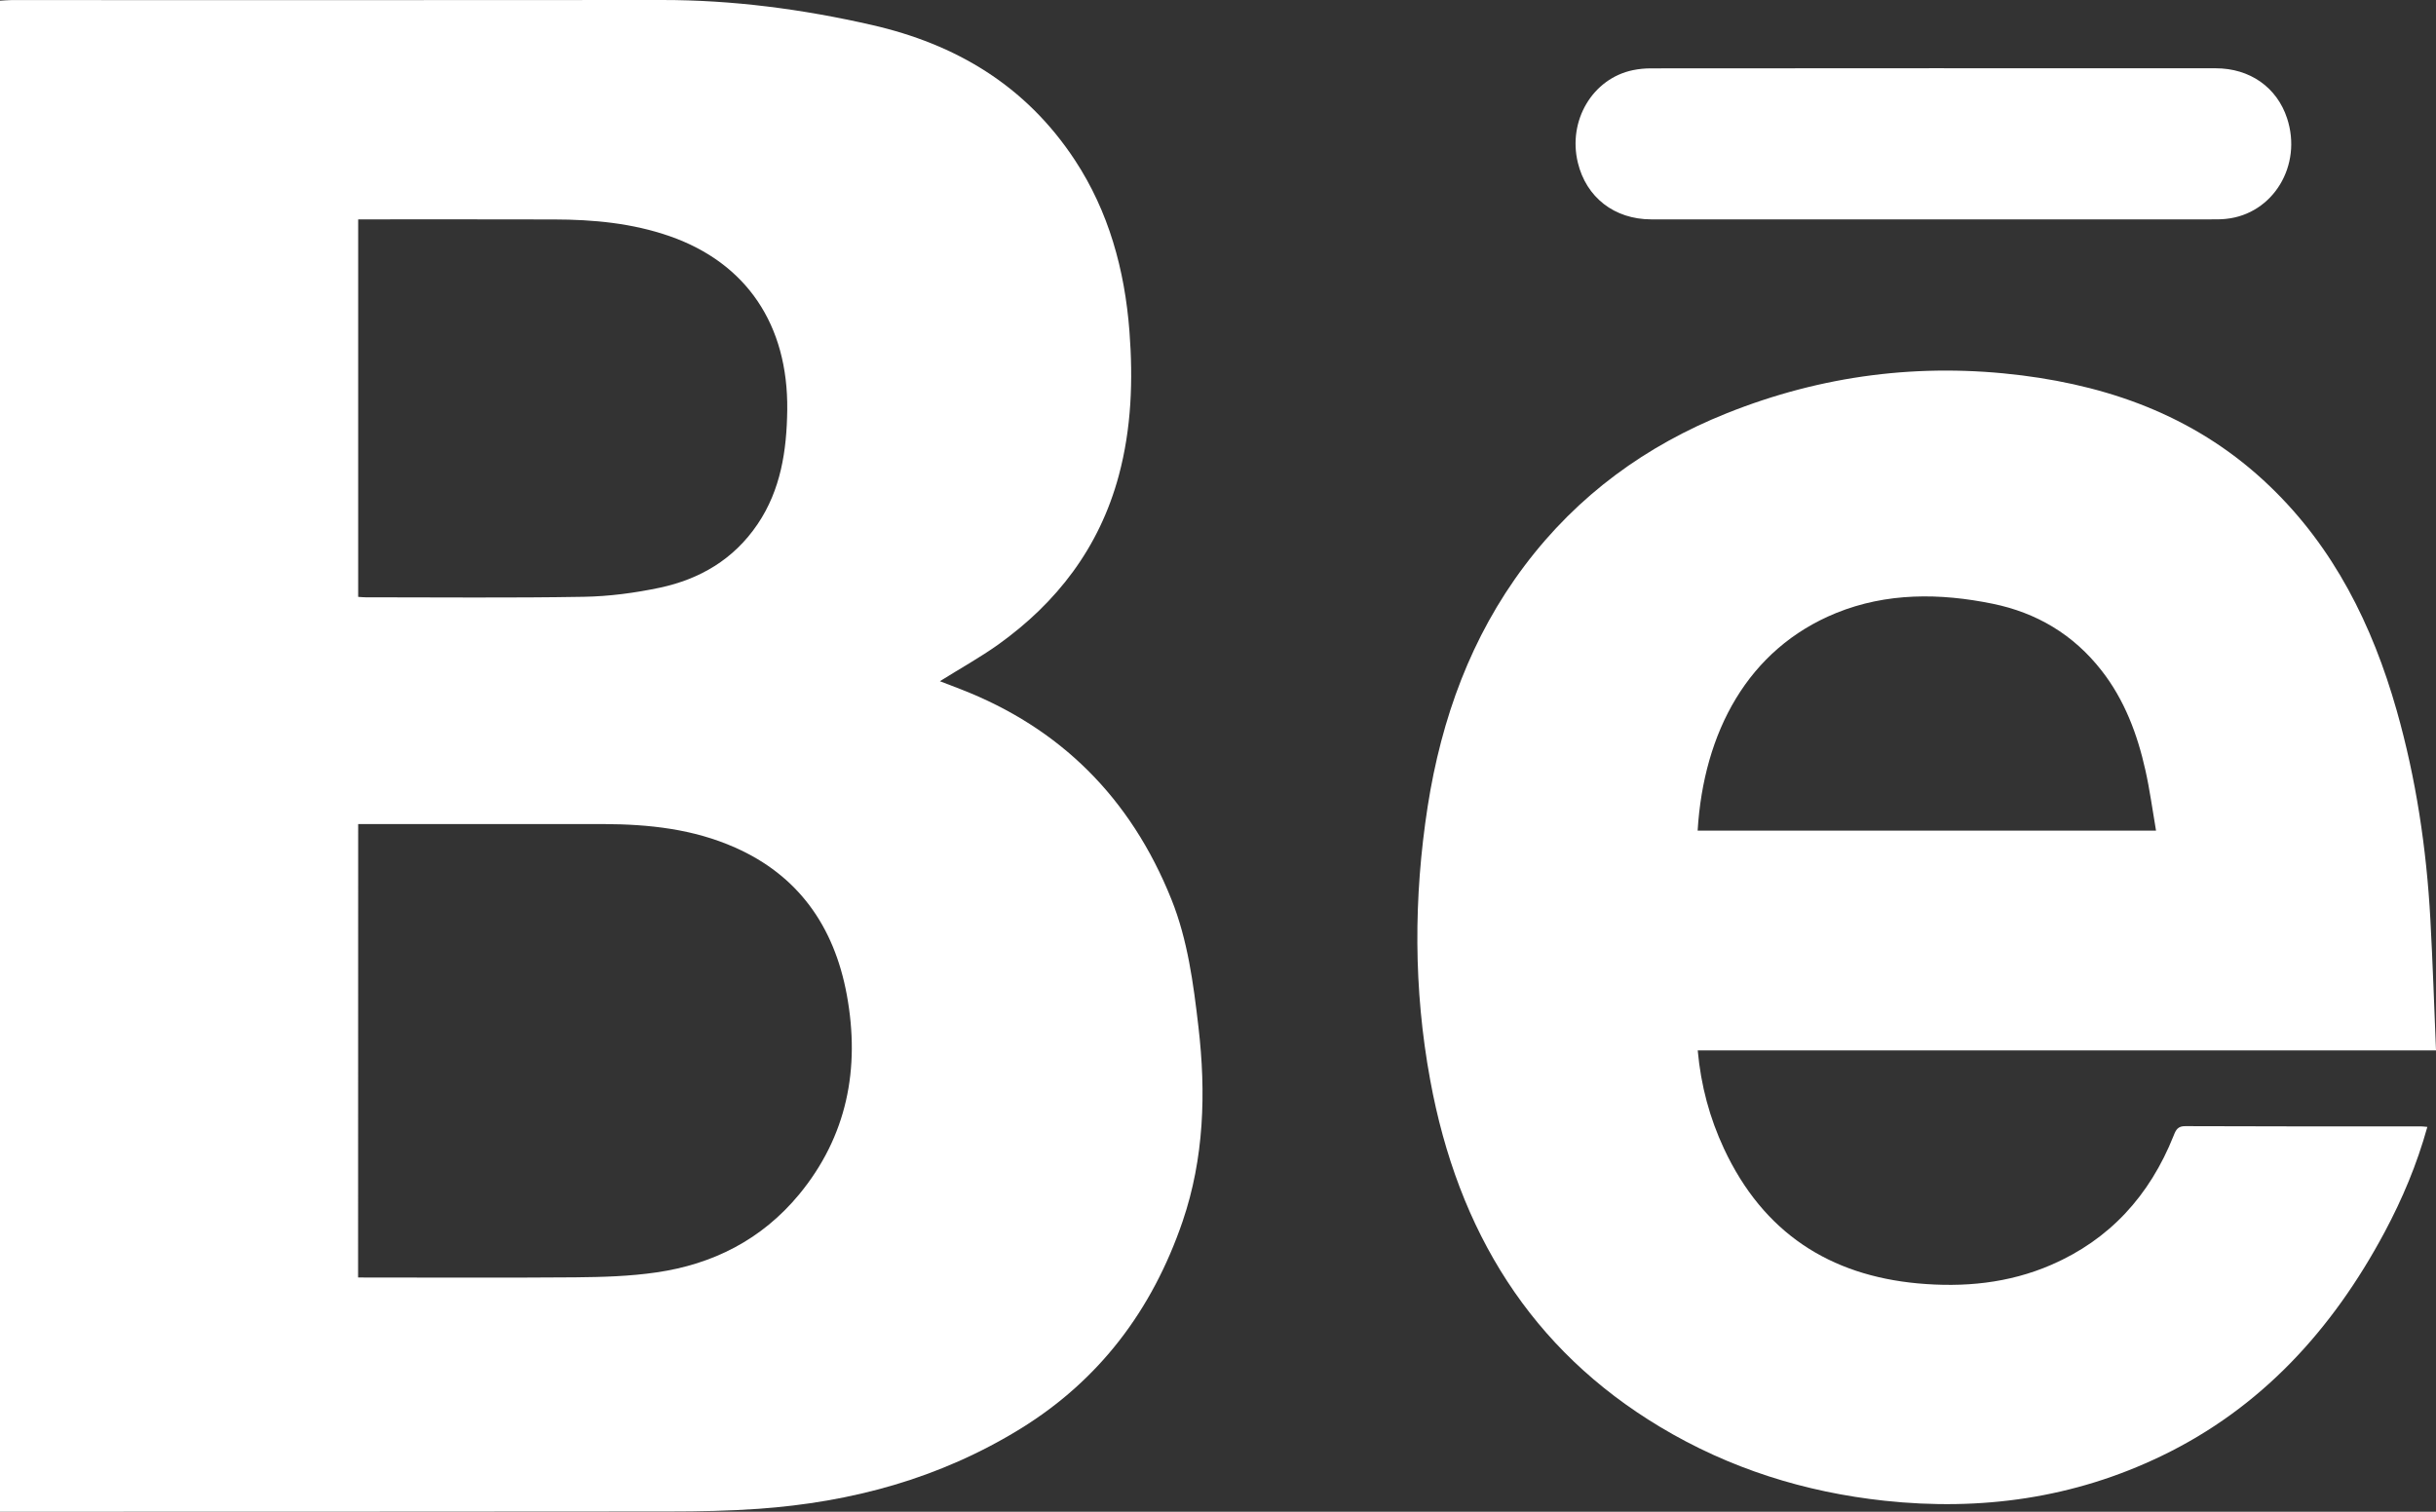
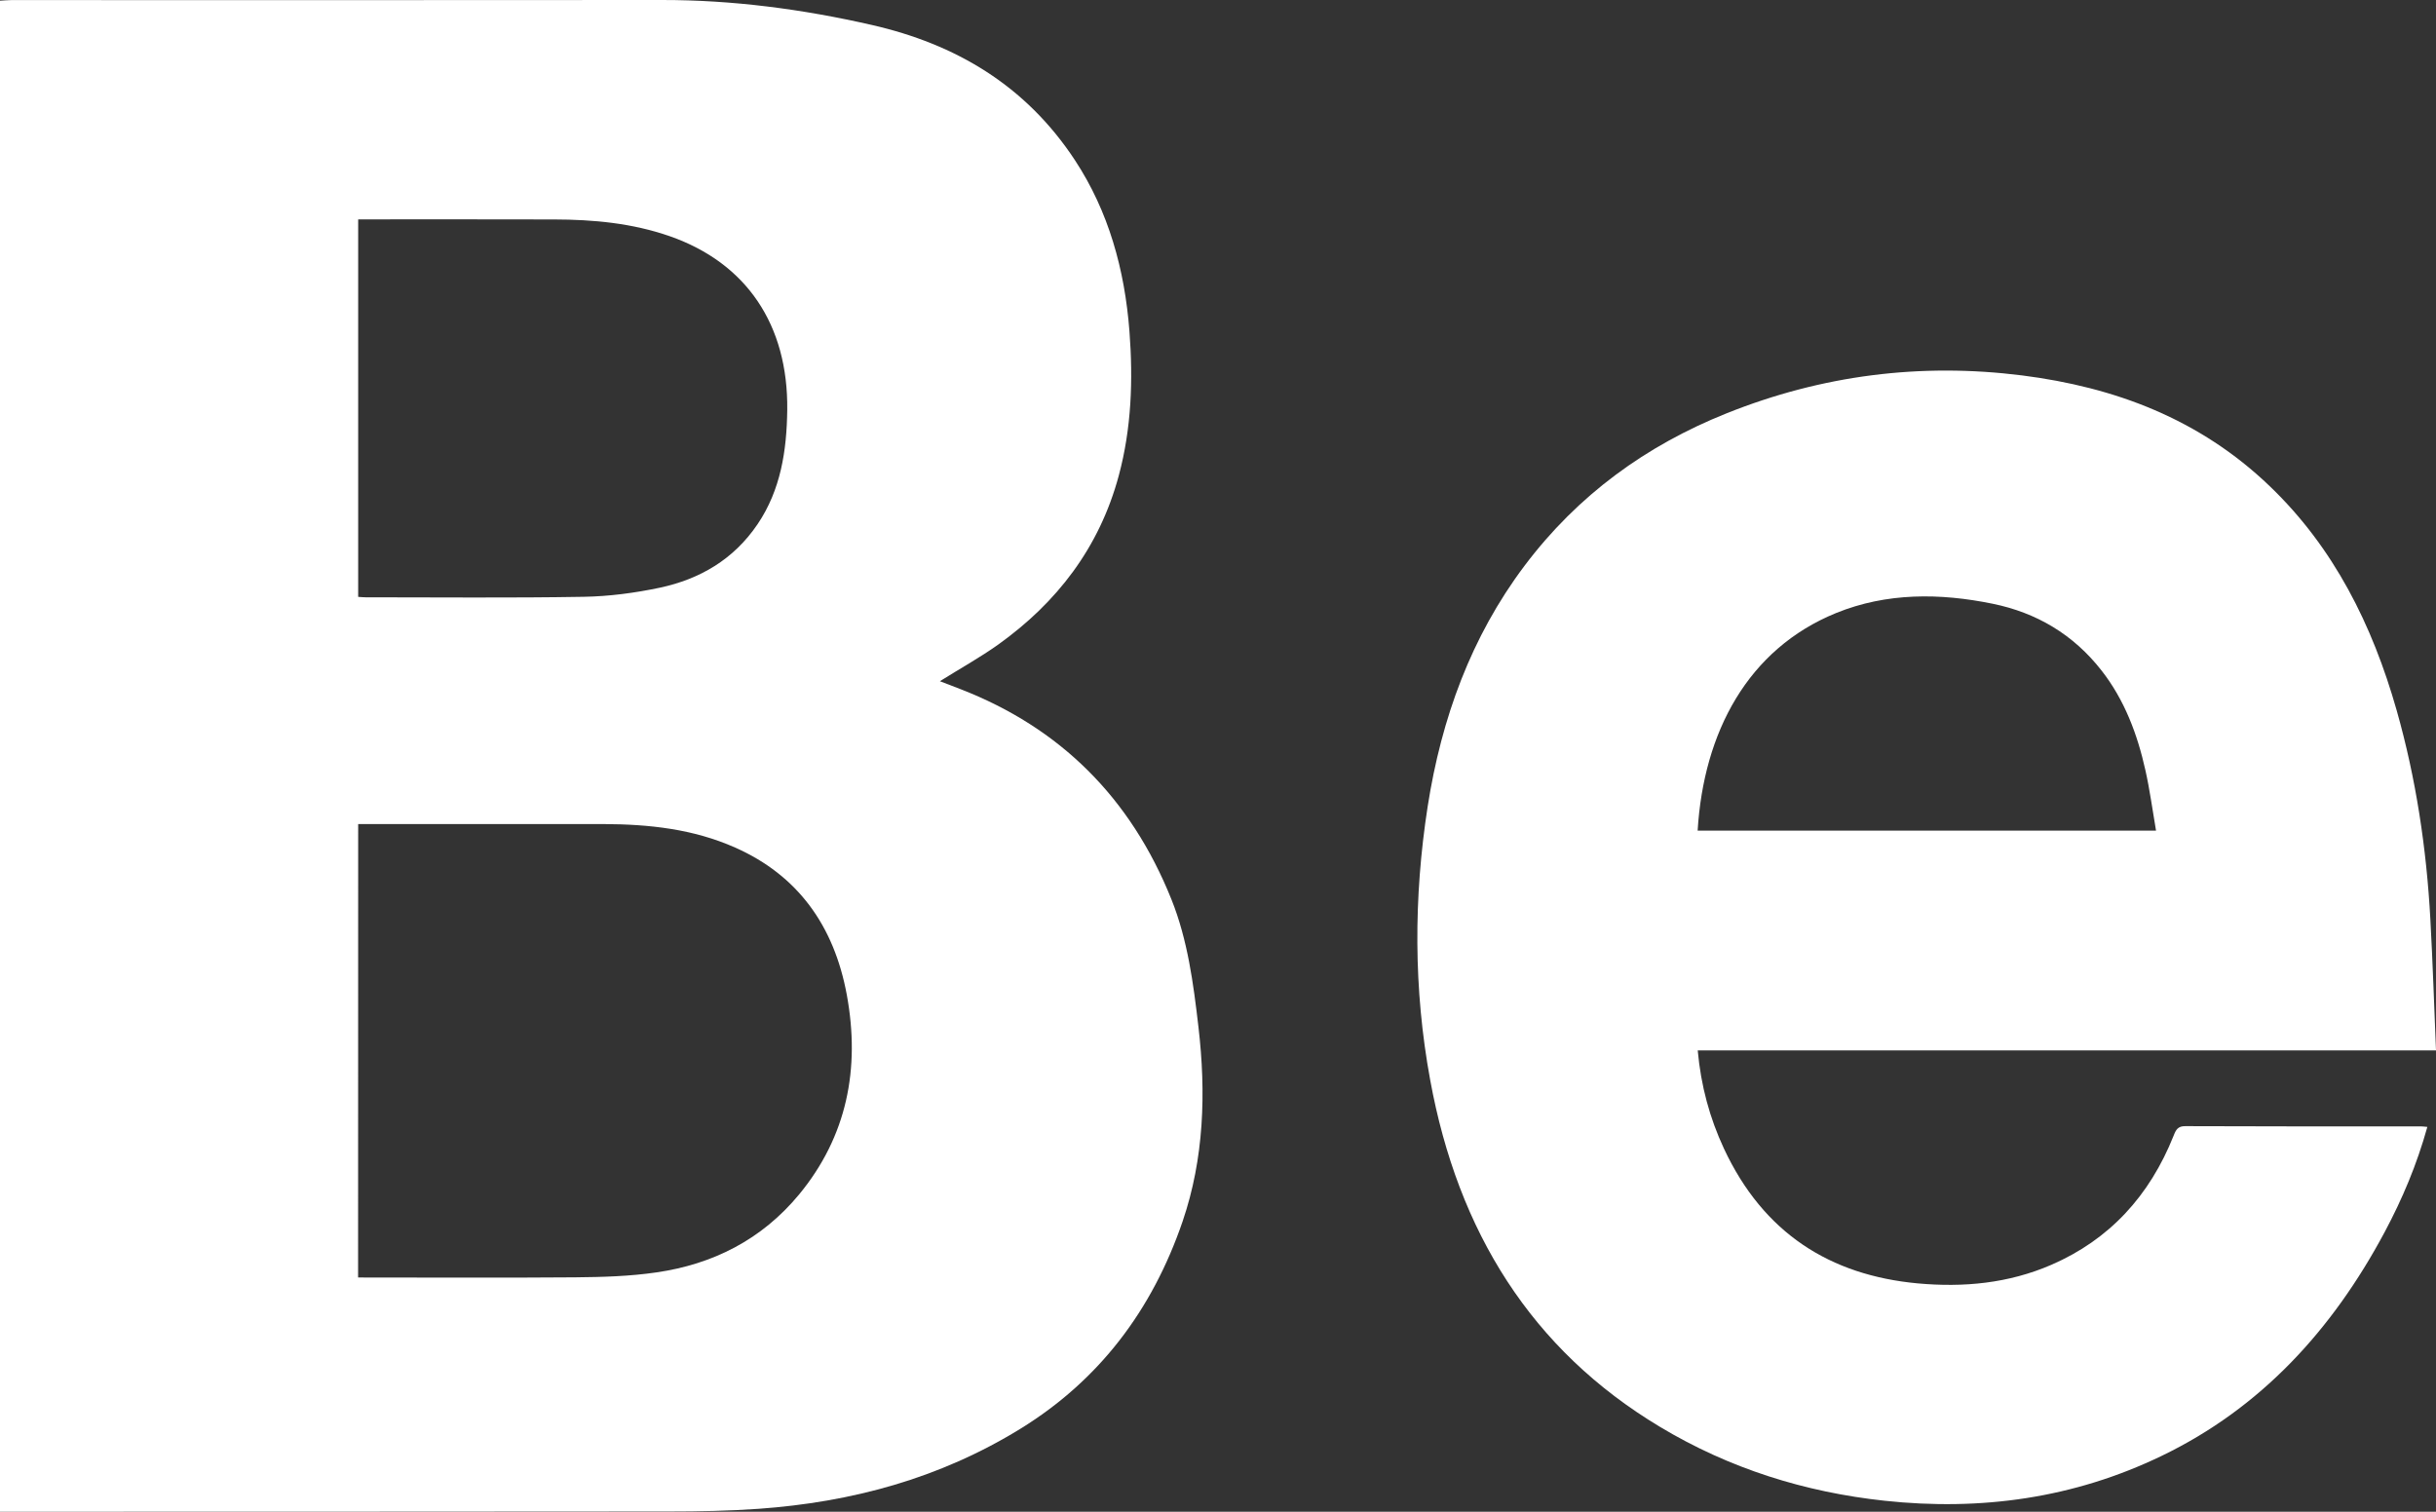
<svg xmlns="http://www.w3.org/2000/svg" width="29" height="18" viewBox="0 0 29 18" fill="none">
  <rect x="0" y="0" width="29" height="18" fill="#333333" stroke="none" />
  <path d="M0 18C0 11.995 0 6.007 0 0.008C0.048 0.006 0.091 0.001 0.134 0.001C2.714 0.001 5.294 0.003 7.875 4.81967e-06C8.722 -0.001 9.556 0.109 10.382 0.298C11.374 0.525 12.209 1.014 12.796 1.906C13.198 2.517 13.39 3.211 13.446 3.947C13.49 4.525 13.47 5.1 13.319 5.662C13.087 6.525 12.579 7.176 11.886 7.673C11.667 7.829 11.432 7.959 11.189 8.111C11.278 8.145 11.36 8.176 11.441 8.208C12.614 8.665 13.458 9.491 13.946 10.71C14.139 11.192 14.207 11.709 14.267 12.226C14.359 13.013 14.334 13.793 14.079 14.542C13.716 15.604 13.082 16.436 12.148 17.012C11.183 17.606 10.136 17.886 9.033 17.965C8.679 17.99 8.324 17.997 7.969 17.997C5.357 18 2.746 17.999 0.135 18C0.095 18 0.055 18 0 18ZM4.263 15.211C5.135 15.211 5.992 15.216 6.848 15.209C7.171 15.206 7.497 15.197 7.817 15.15C8.483 15.053 9.066 14.764 9.515 14.22C10.082 13.531 10.243 12.726 10.081 11.845C9.929 11.02 9.495 10.421 8.752 10.092C8.253 9.87 7.724 9.814 7.188 9.812C6.26 9.811 5.333 9.812 4.405 9.812C4.358 9.812 4.311 9.812 4.264 9.812C4.263 11.62 4.263 13.408 4.263 15.211ZM4.264 7.107C4.299 7.109 4.325 7.112 4.351 7.112C5.216 7.112 6.082 7.121 6.948 7.106C7.252 7.101 7.56 7.06 7.858 6.997C8.328 6.896 8.733 6.664 9.019 6.241C9.295 5.833 9.366 5.365 9.372 4.881C9.384 3.867 8.886 3.132 7.975 2.813C7.528 2.657 7.065 2.614 6.597 2.613C5.865 2.611 5.132 2.612 4.4 2.612C4.356 2.612 4.313 2.612 4.264 2.612C4.264 4.115 4.264 5.603 4.264 7.107Z" fill="white" />
  <path d="M28.897 13.418C28.772 13.867 28.599 14.276 28.39 14.668C27.763 15.842 26.91 16.768 25.736 17.334C24.685 17.842 23.578 17.992 22.434 17.869C21.488 17.767 20.59 17.487 19.761 16.989C18.231 16.071 17.356 14.663 17.026 12.859C16.827 11.777 16.828 10.688 16.996 9.603C17.16 8.552 17.514 7.581 18.148 6.738C18.785 5.891 19.6 5.304 20.553 4.922C21.691 4.466 22.865 4.318 24.072 4.47C25.175 4.61 26.187 4.987 27.024 5.792C27.782 6.52 28.242 7.438 28.532 8.459C28.762 9.27 28.887 10.102 28.933 10.946C28.961 11.46 28.978 11.975 29 12.507C26.06 12.507 23.142 12.507 20.211 12.507C20.249 12.929 20.354 13.313 20.523 13.676C20.994 14.685 21.788 15.184 22.829 15.281C23.374 15.331 23.91 15.282 24.423 15.059C25.111 14.76 25.59 14.241 25.877 13.521C25.904 13.451 25.928 13.408 26.016 13.409C26.953 13.413 27.889 13.412 28.826 13.412C28.843 13.412 28.86 13.415 28.897 13.418ZM20.21 9.89C22.03 9.89 23.839 9.89 25.667 9.89C25.624 9.641 25.593 9.405 25.541 9.173C25.445 8.741 25.291 8.333 25.02 7.986C24.682 7.552 24.241 7.295 23.724 7.189C23.094 7.06 22.46 7.055 21.859 7.299C20.806 7.728 20.281 8.72 20.21 9.89Z" fill="white" />
-   <path d="M23.025 2.612C21.902 2.612 20.779 2.613 19.656 2.612C19.218 2.611 18.884 2.35 18.784 1.937C18.662 1.435 18.96 0.934 19.441 0.835C19.51 0.821 19.582 0.814 19.652 0.814C21.894 0.812 24.135 0.812 26.377 0.813C26.785 0.813 27.106 1.04 27.227 1.408C27.412 1.969 27.062 2.548 26.501 2.606C26.439 2.613 26.377 2.612 26.314 2.612C25.218 2.613 24.122 2.613 23.025 2.612Z" fill="white" />
</svg>